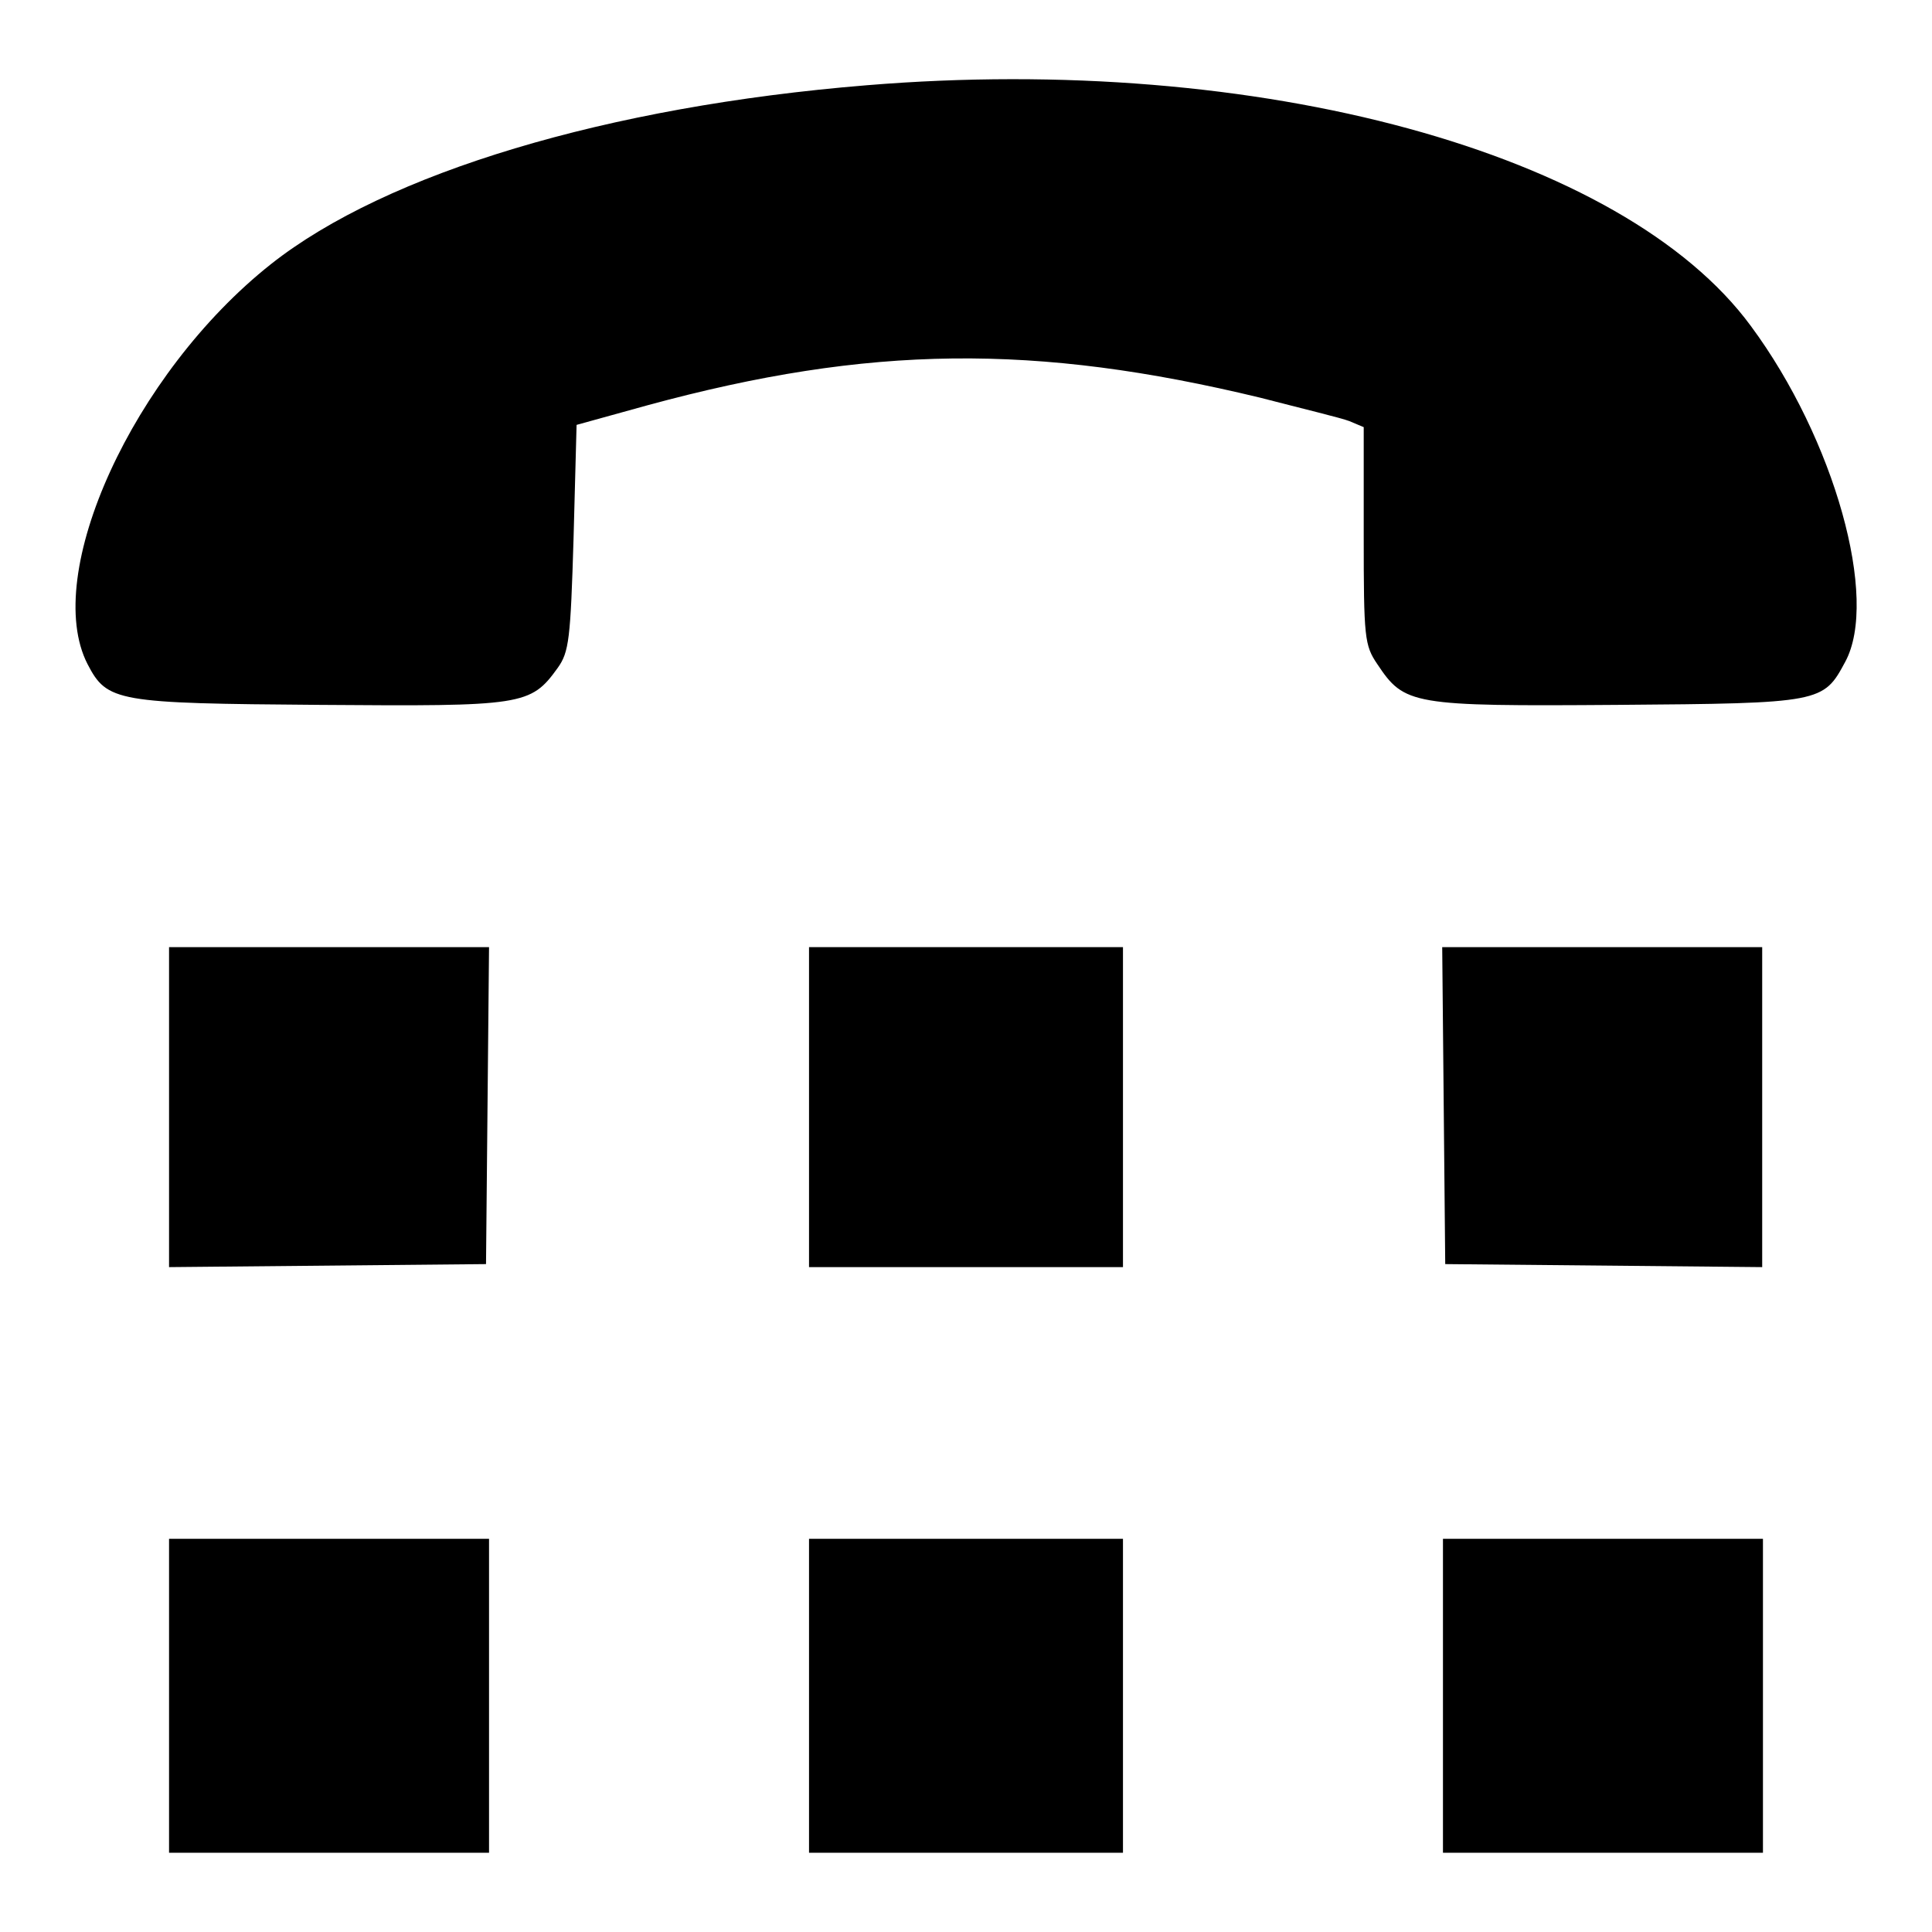
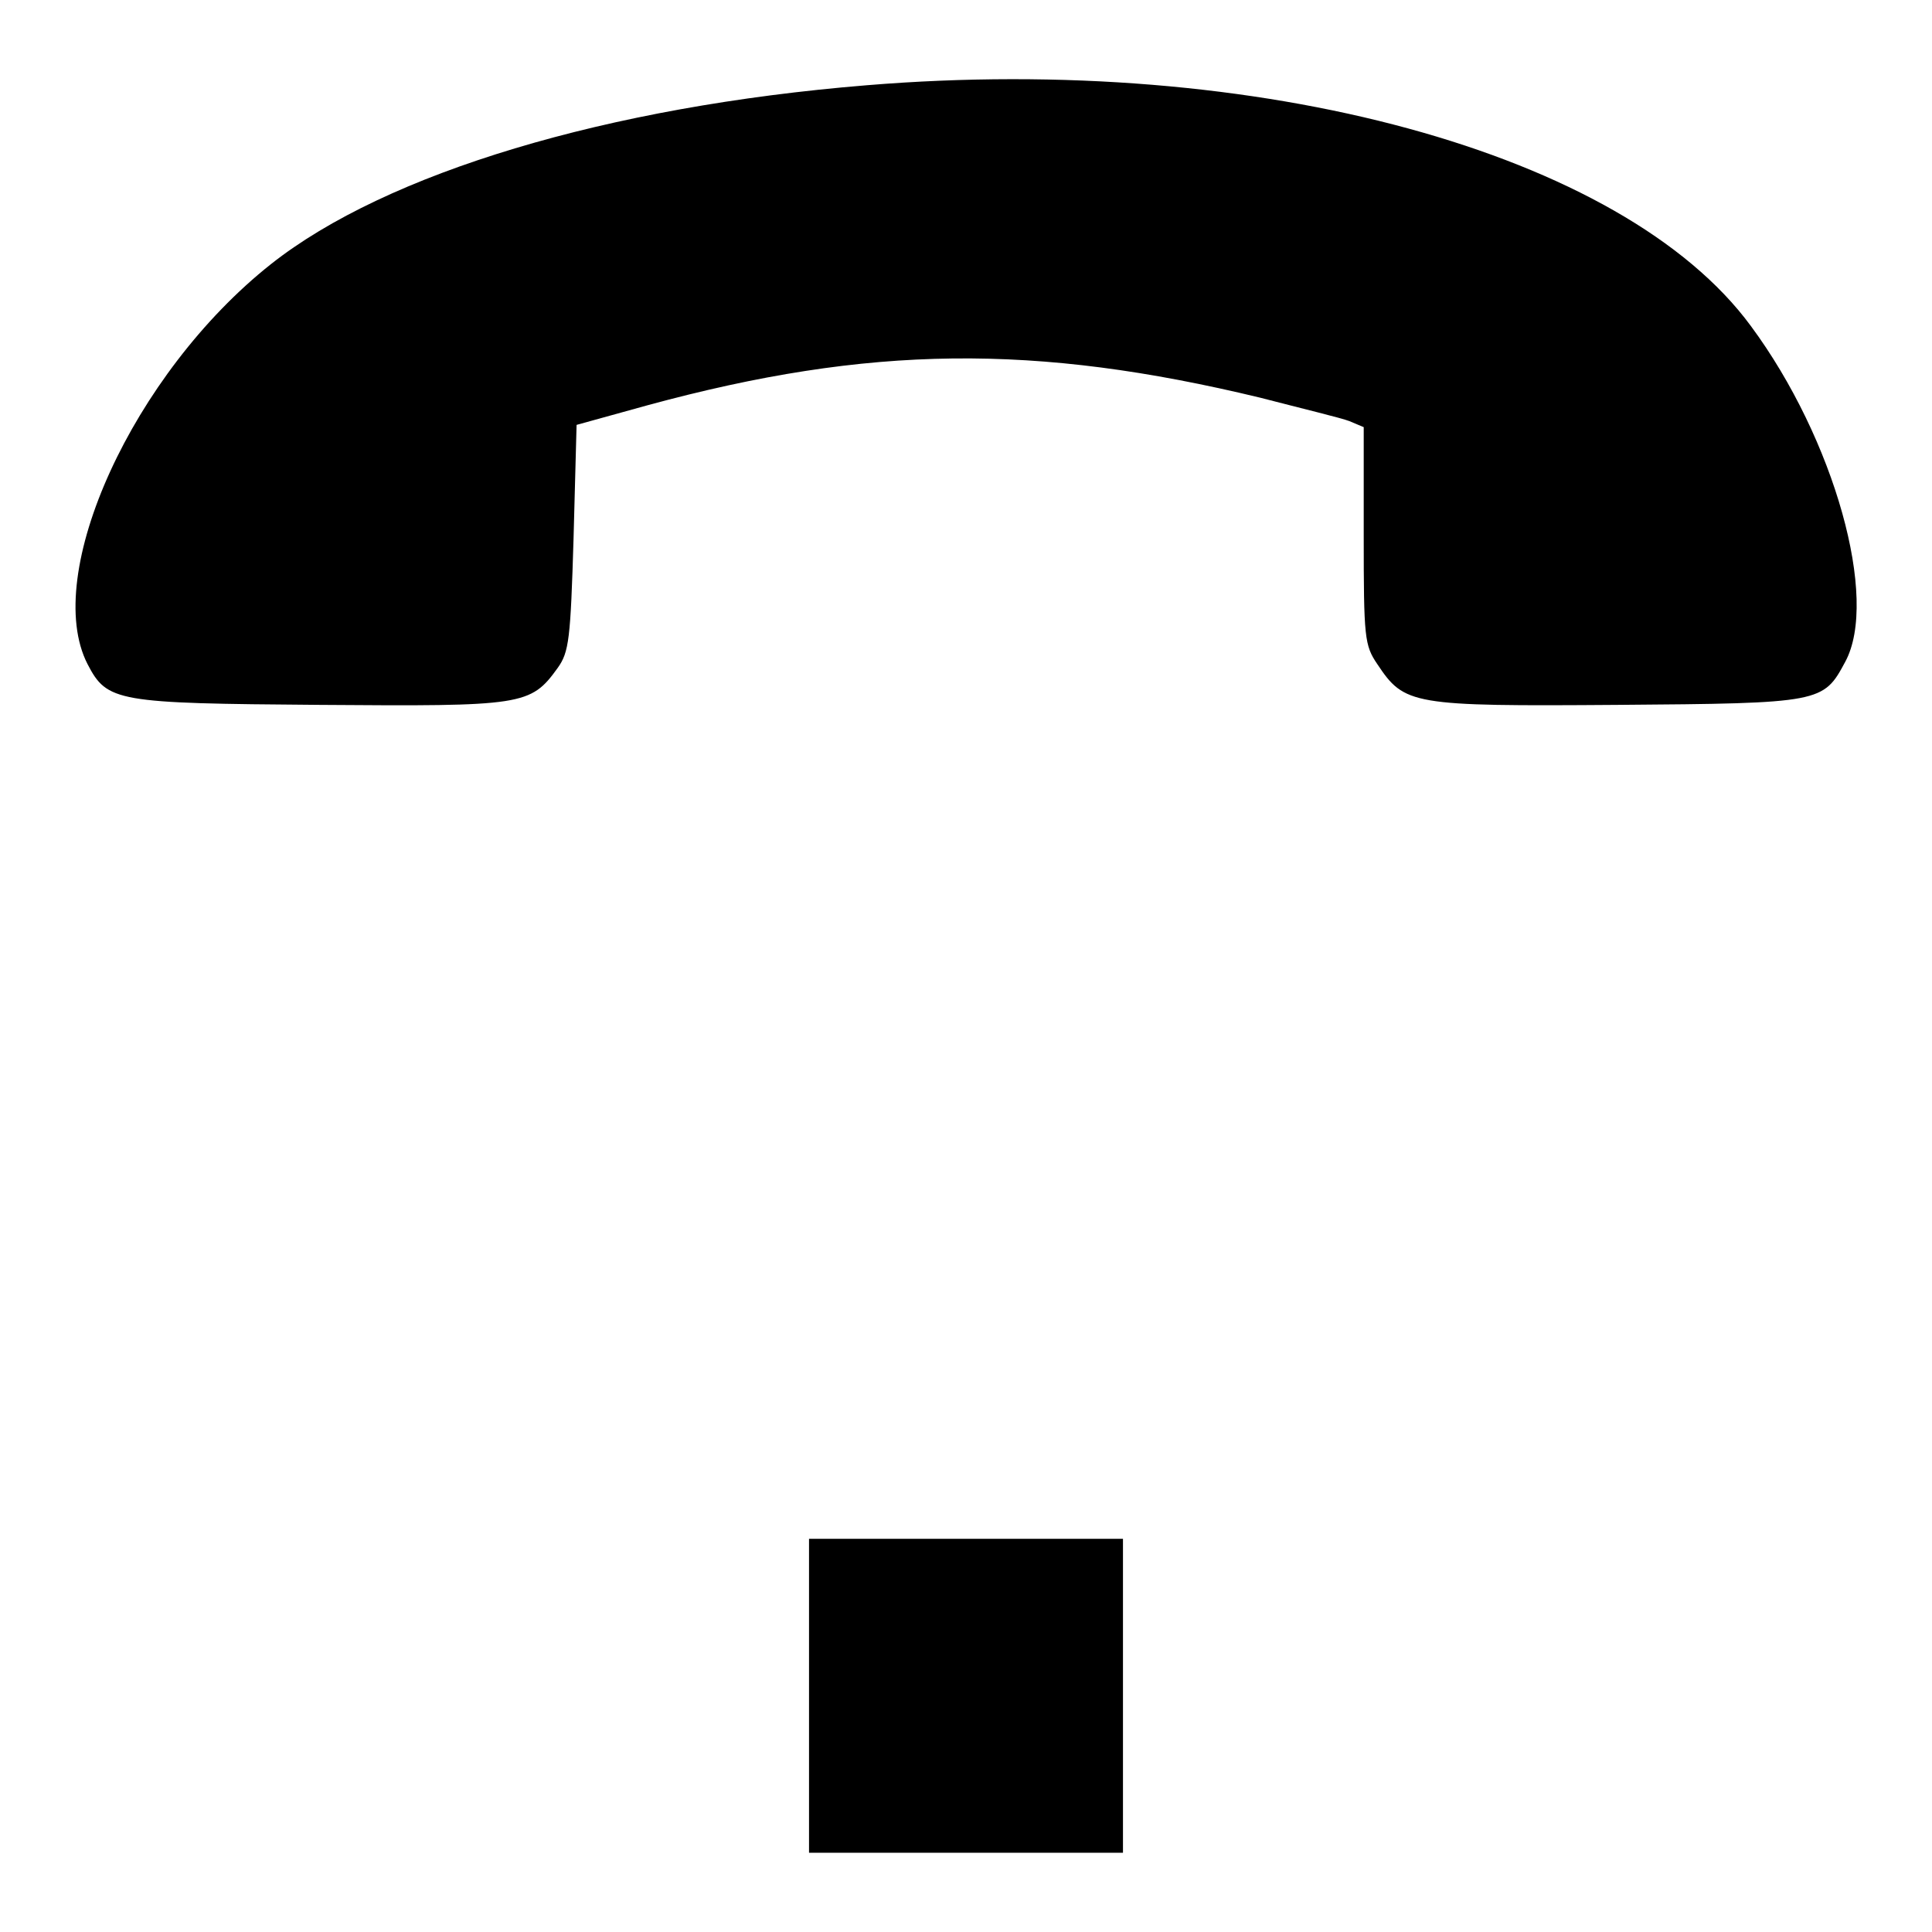
<svg xmlns="http://www.w3.org/2000/svg" version="1.1" x="0px" y="0px" viewBox="0 0 256 256" enable-background="new 0 0 256 256" xml:space="preserve">
  <g>
    <g>
      <g>
        <path fill="#000000" d="M114.8,11.3C80.5,14.1,51.2,22.9,35.9,35C17.6,49.5,5.5,76.1,11.6,88c2.6,5,3.8,5.2,30.8,5.4c26.9,0.2,27.9,0.1,31.5-4.9c1.5-2.1,1.7-3.8,2.1-17.2l0.4-15l9.4-2.6c29.4-8,51.4-8.2,81.2-1c5.4,1.4,10.8,2.7,11.8,3.1l1.9,0.8V71c0,13.5,0.1,14.5,1.8,17c3.6,5.4,4.5,5.6,31.8,5.4c27.1-0.2,27.3-0.3,30.2-5.7c4.5-8.3-1.4-29.5-12.5-44.5C215.1,20.2,166.8,7,114.8,11.3z" />
-         <path fill="#000000" d="M22.4,146.7v21.2l21-0.2l21-0.2l0.2-21l0.2-21H43.6H22.4L22.4,146.7L22.4,146.7z" />
-         <path fill="#000000" d="M107.2,146.7v21.2H128h20.8v-21.2v-21.2H128h-20.8V146.7z" />
-         <path fill="#000000" d="M191.3,146.5l0.2,21l21,0.2l21,0.2v-21.2v-21.2h-21.2h-21.2L191.3,146.5z" />
-         <path fill="#000000" d="M22.4,224.7v20.8h21.2h21.2v-20.8v-20.8H43.6H22.4V224.7L22.4,224.7z" />
        <path fill="#000000" d="M107.2,224.7v20.8H128h20.8v-20.8v-20.8H128h-20.8V224.7z" />
-         <path fill="#000000" d="M191.2,224.7v20.8h21.2h21.2v-20.8v-20.8h-21.2h-21.2V224.7z" />
      </g>
    </g>
  </g>
</svg>